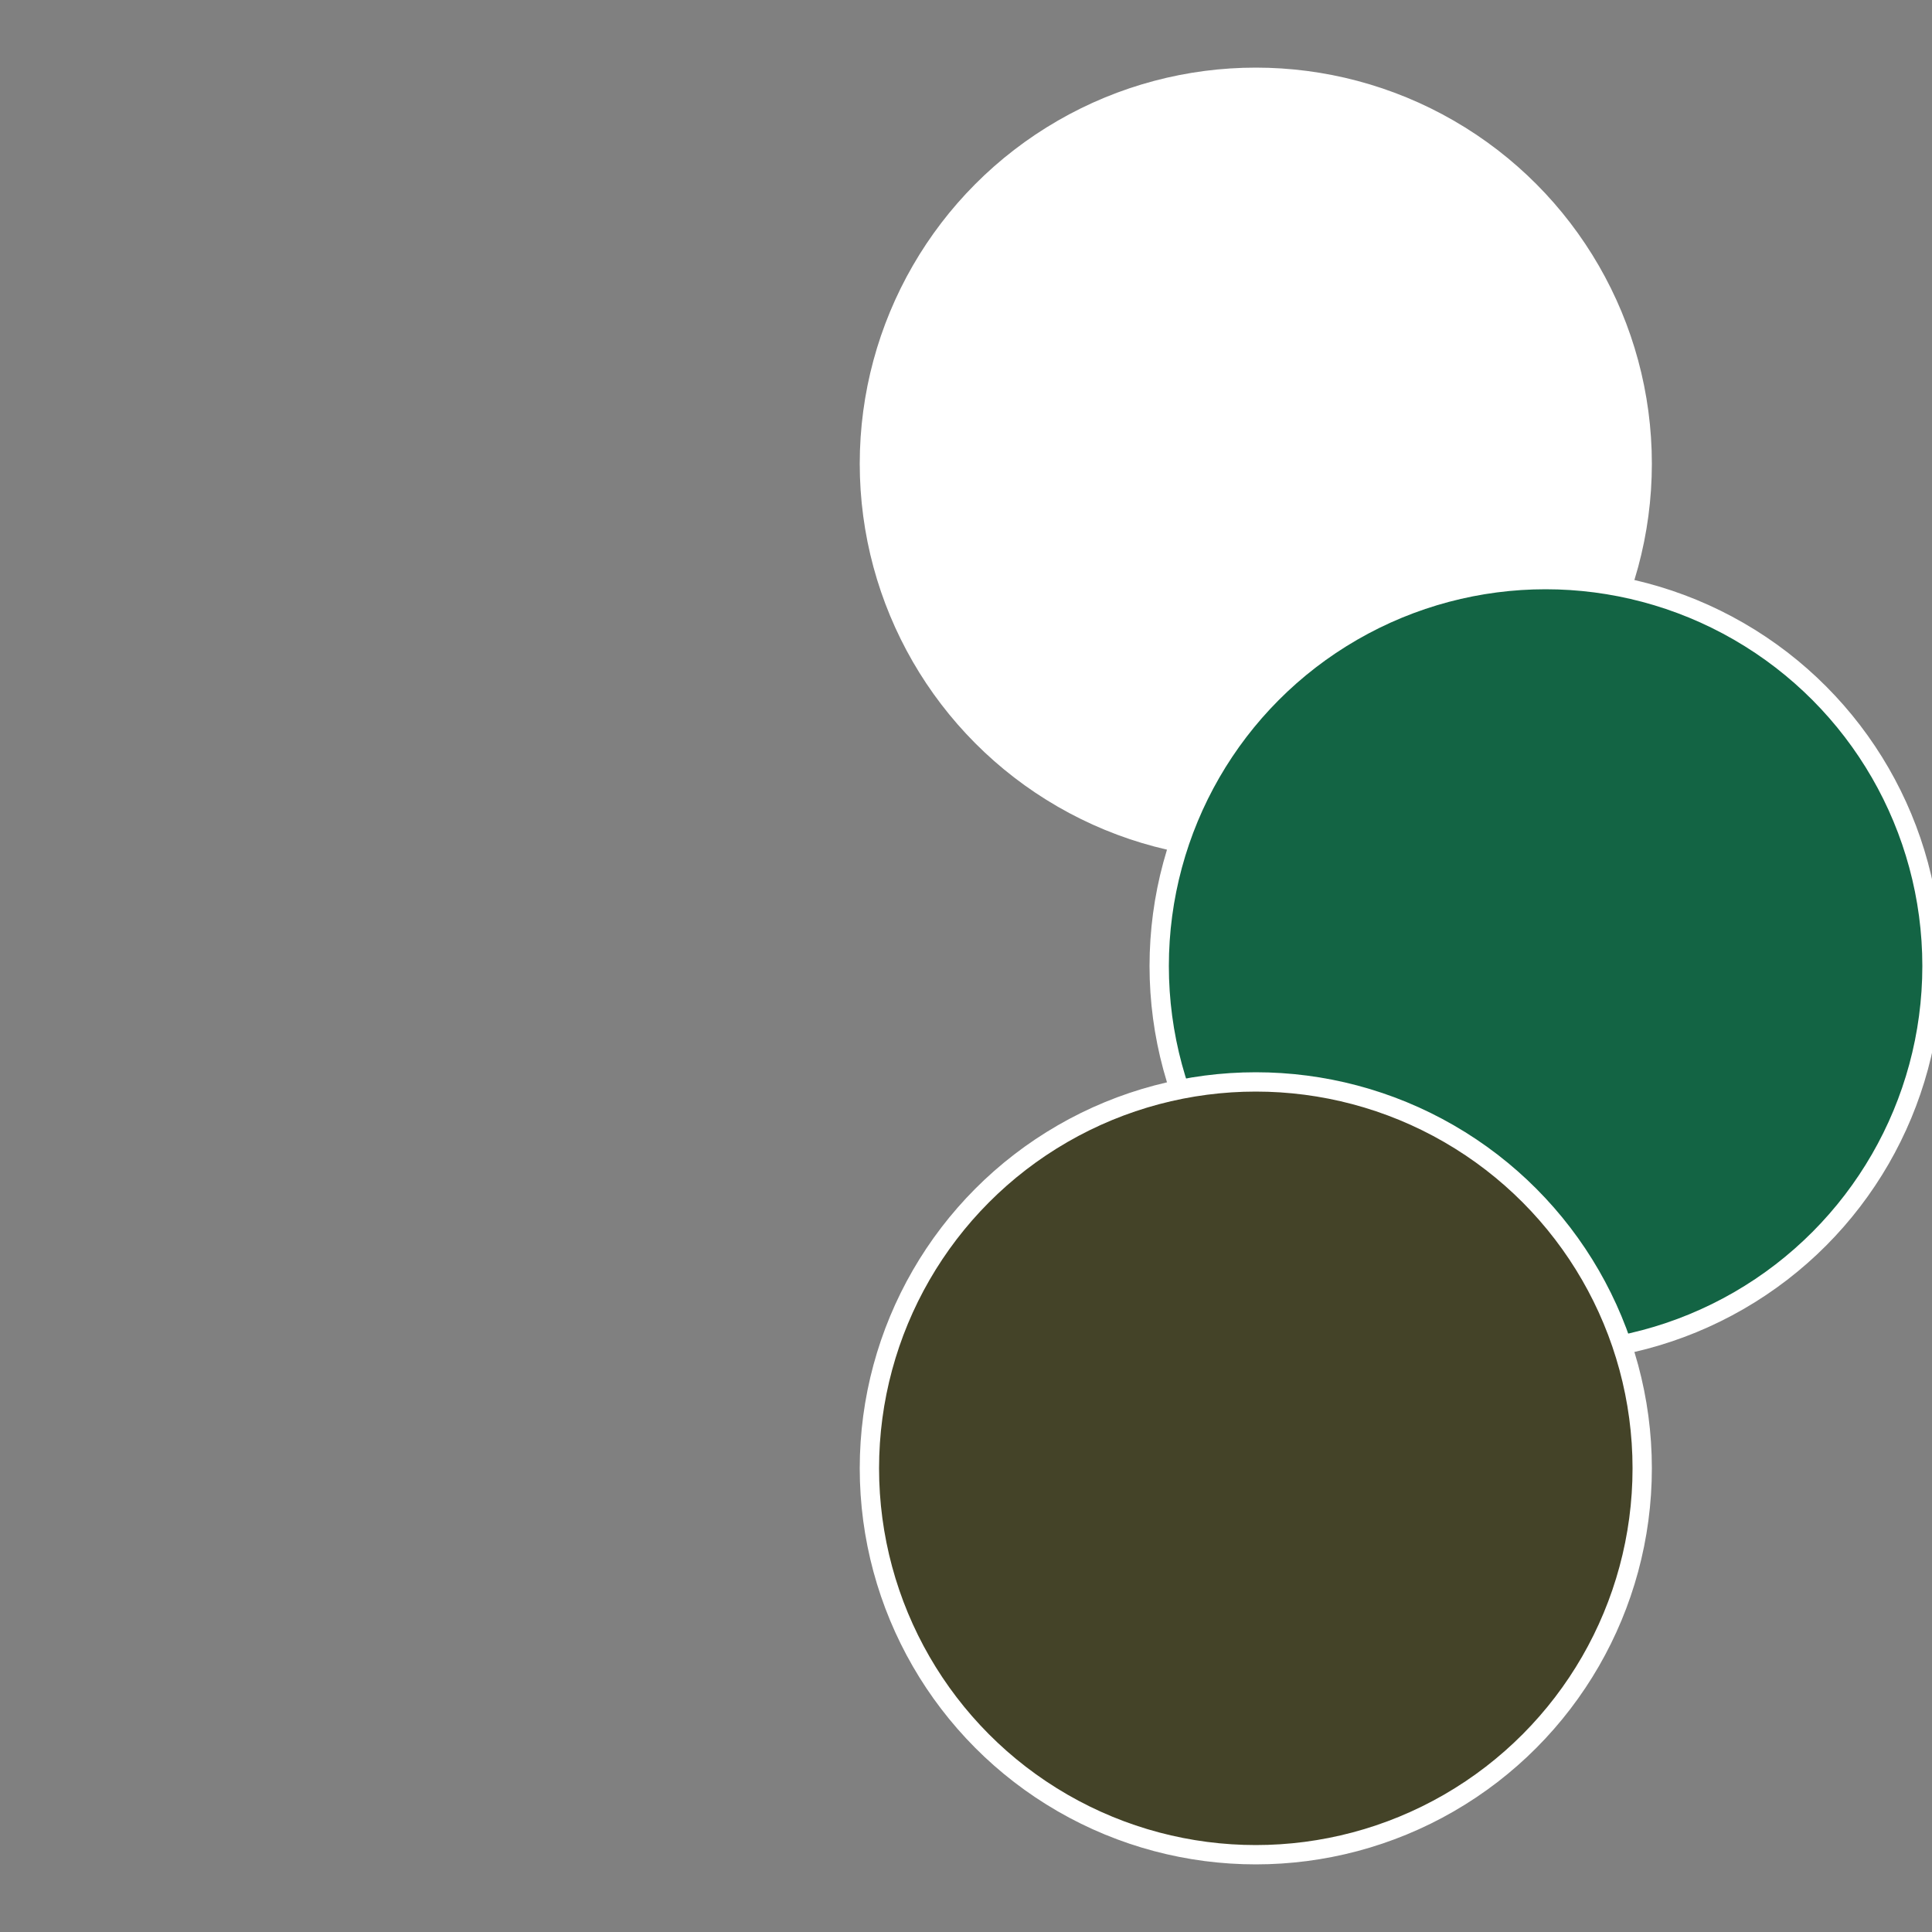
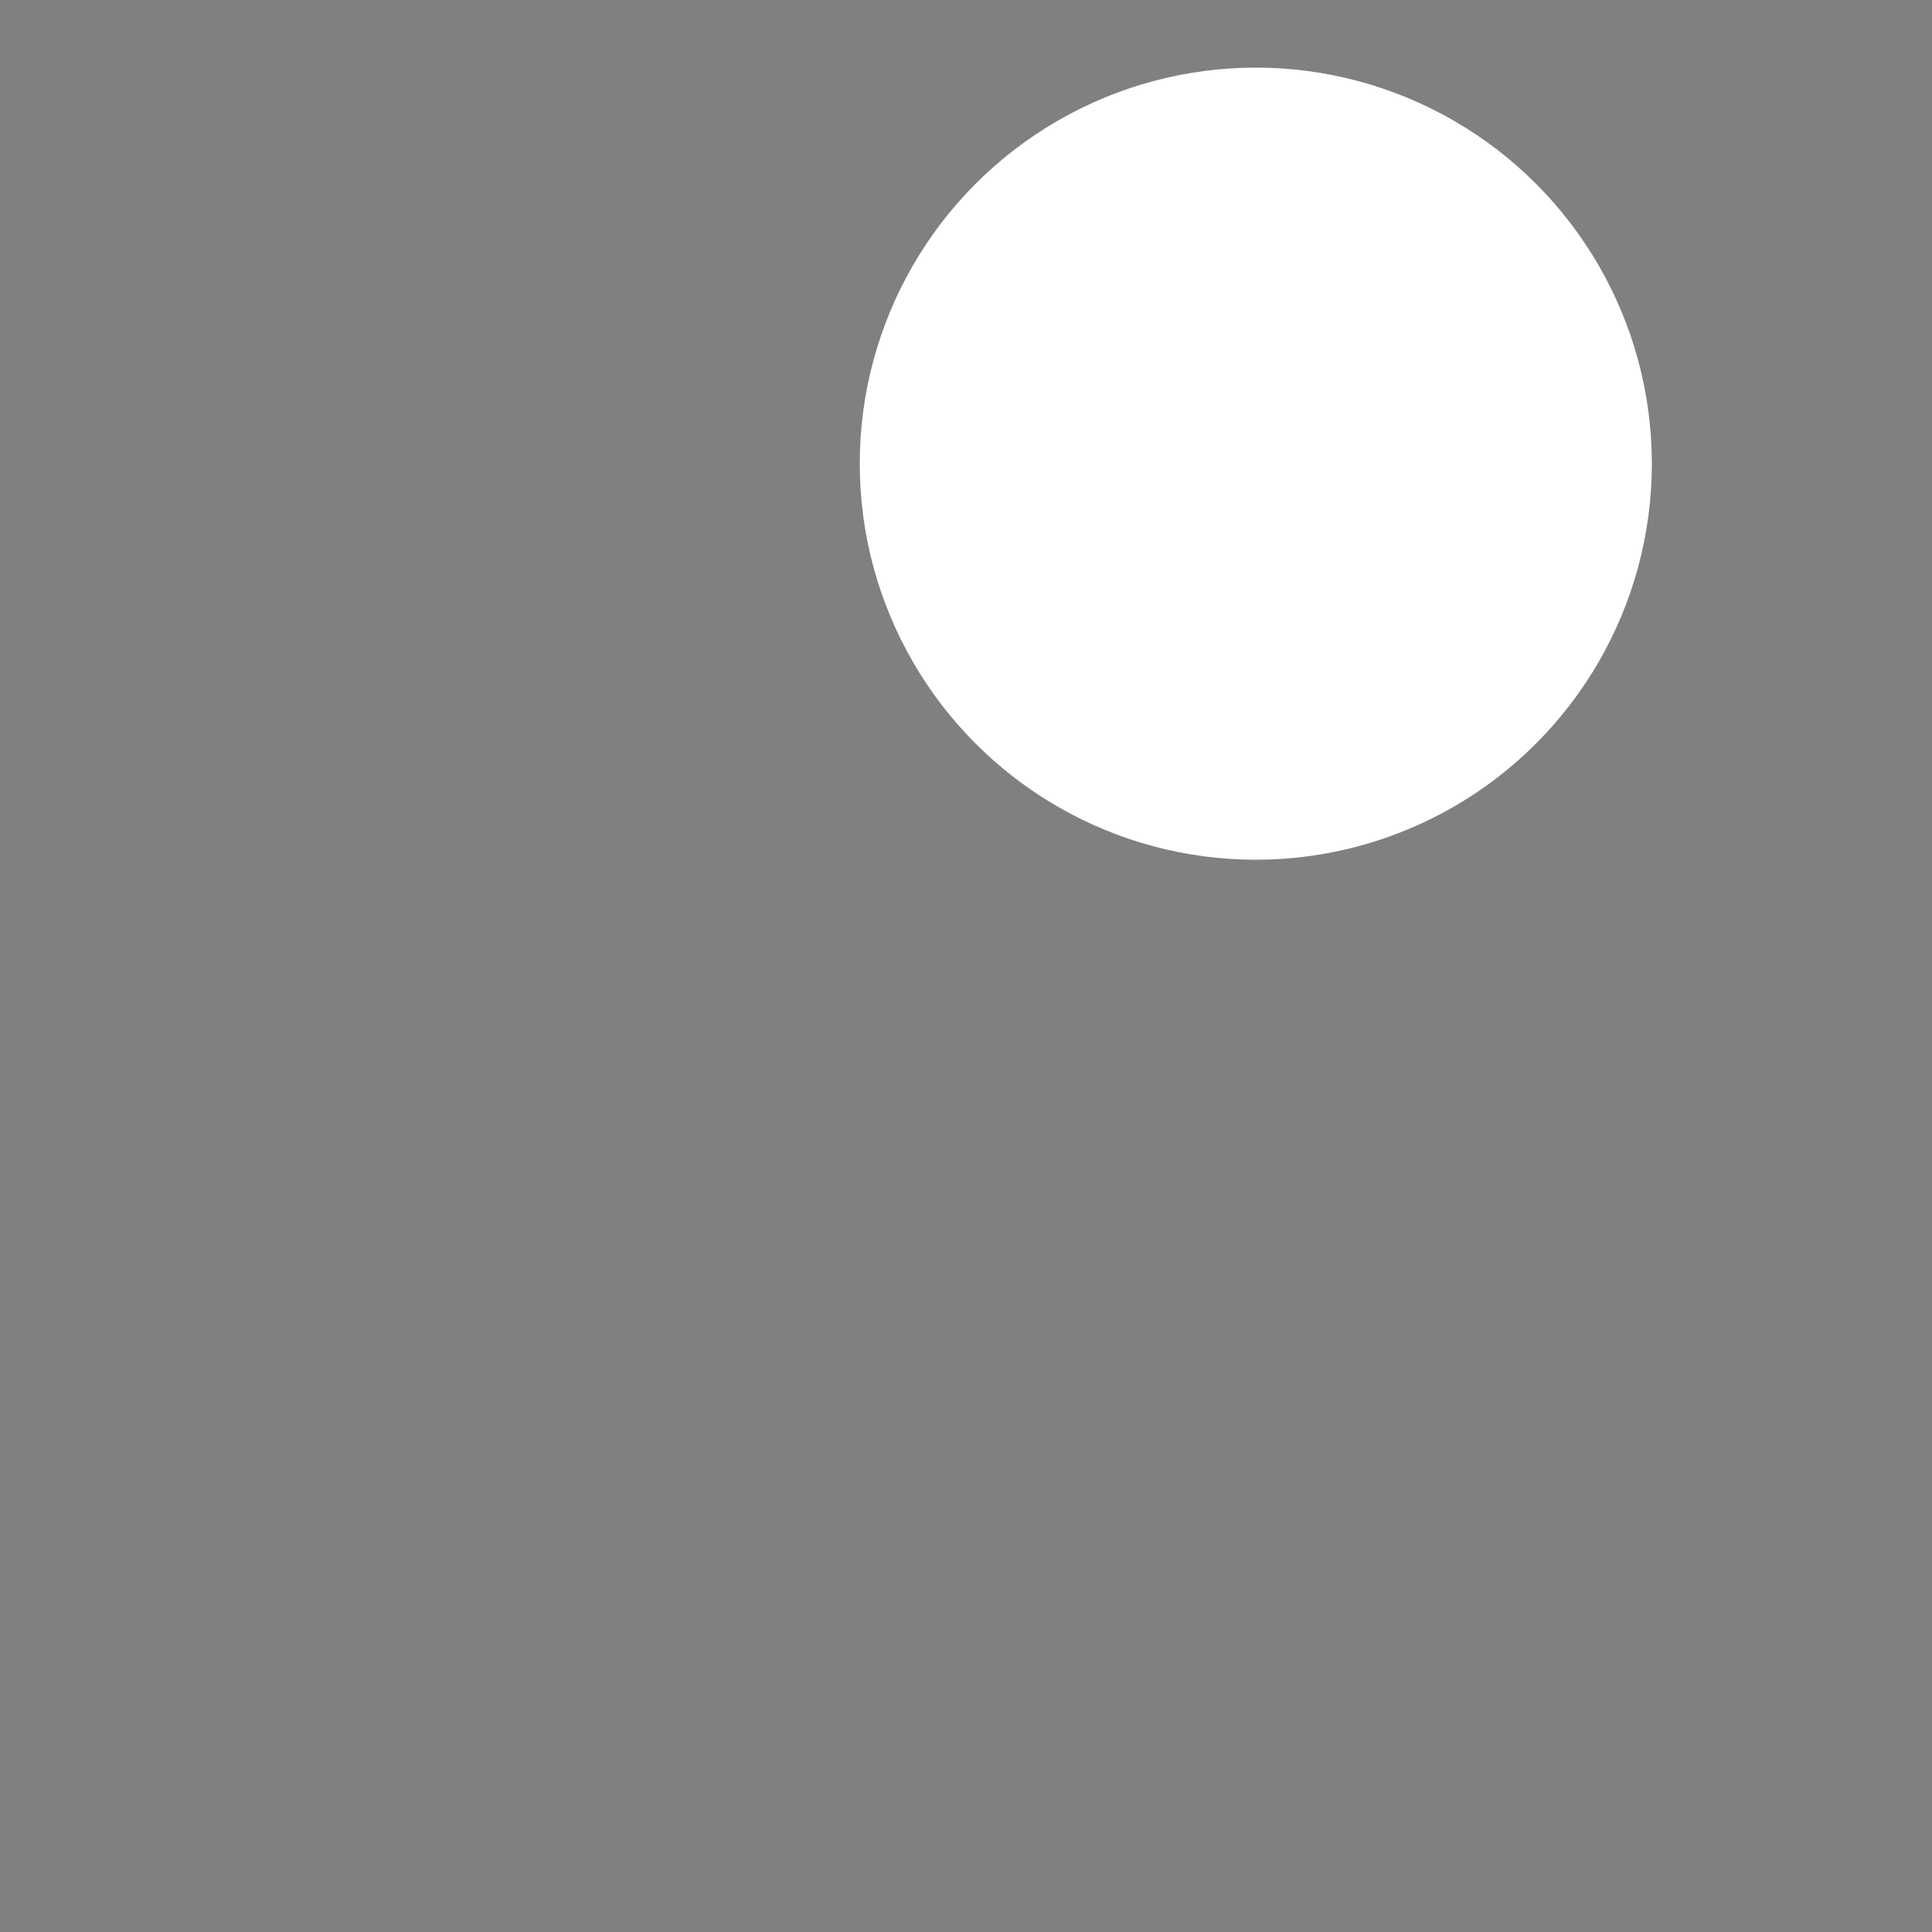
<svg xmlns="http://www.w3.org/2000/svg" width="500" height="500" viewBox="-1 -1 2 2">
  <rect x="-1" y="-1" width="2" height="2" fill="#808080" stroke="none" />
  <circle cx="0.3" cy="-0.52" r="0.4" fill="#fffffffffffffd0b444fffffffffffffbef" stroke="#fff" stroke-width="1%" />
-   <circle cx="0.6" cy="0" r="0.4" fill="#136444fffffffffffffbef" stroke="#fff" stroke-width="1%" />
-   <circle cx="0.3" cy="0.52" r="0.4" fill="#444328fffffffffffffbef" stroke="#fff" stroke-width="1%" />
</svg>